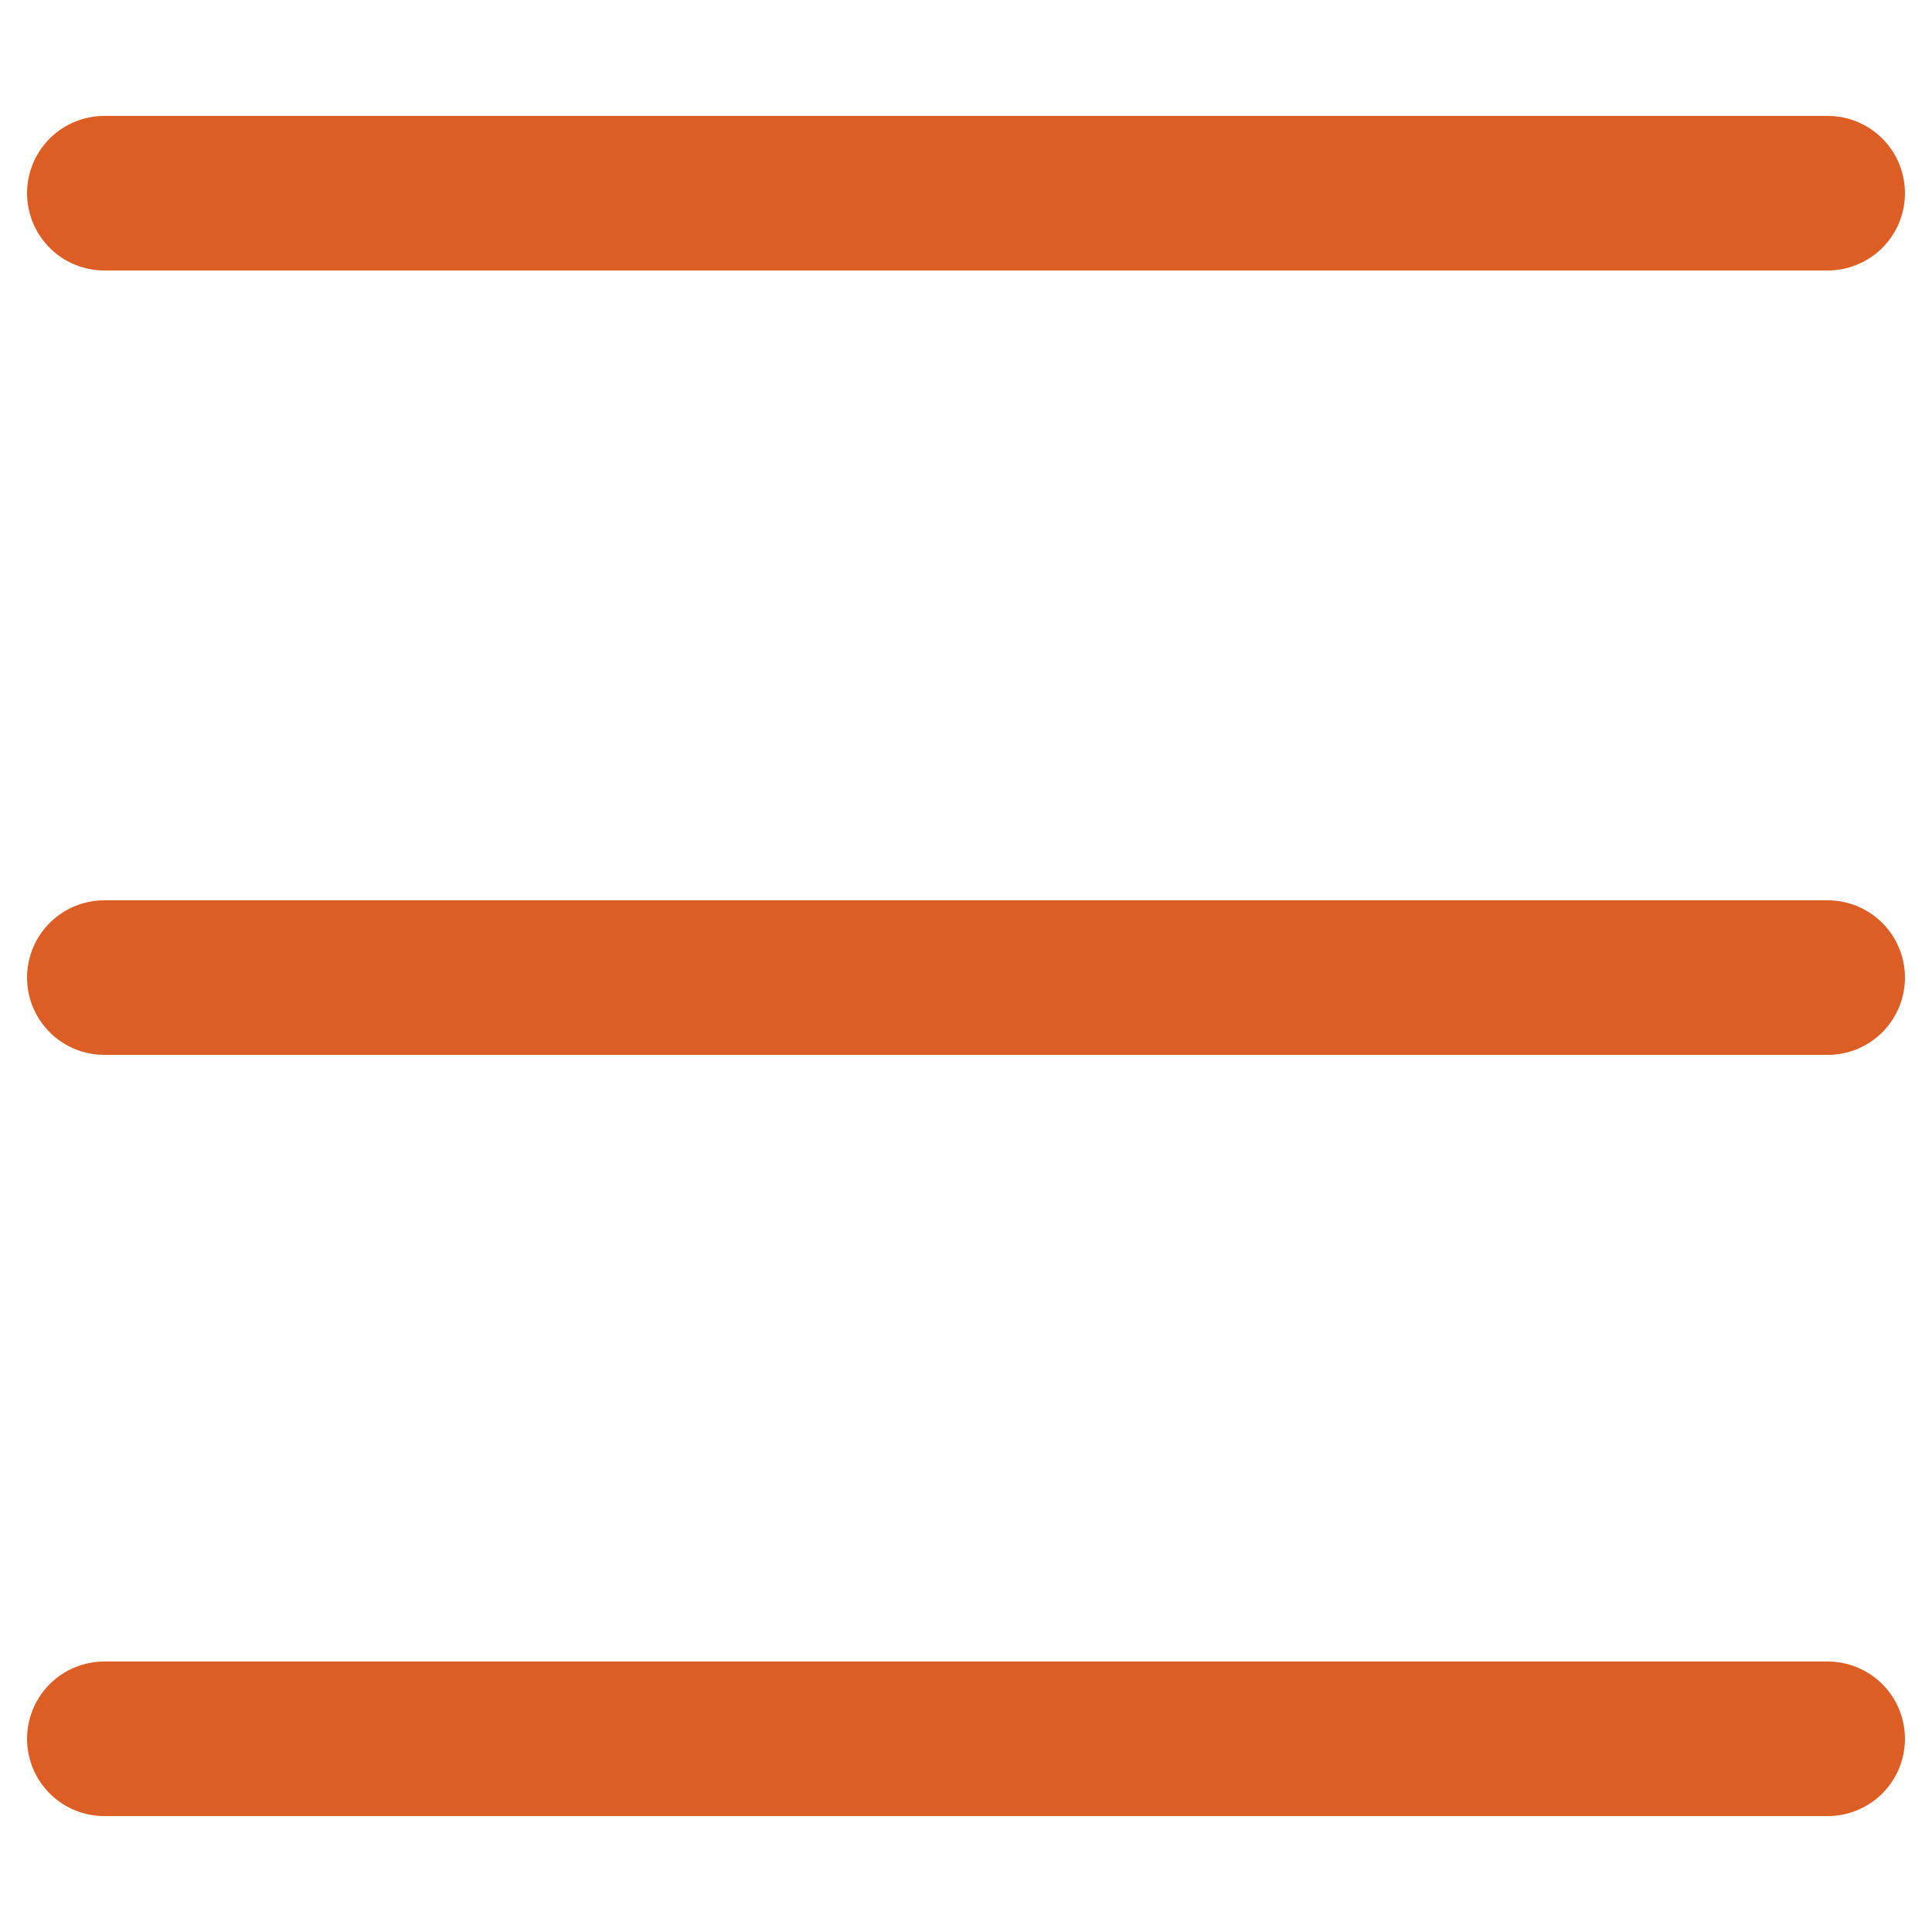
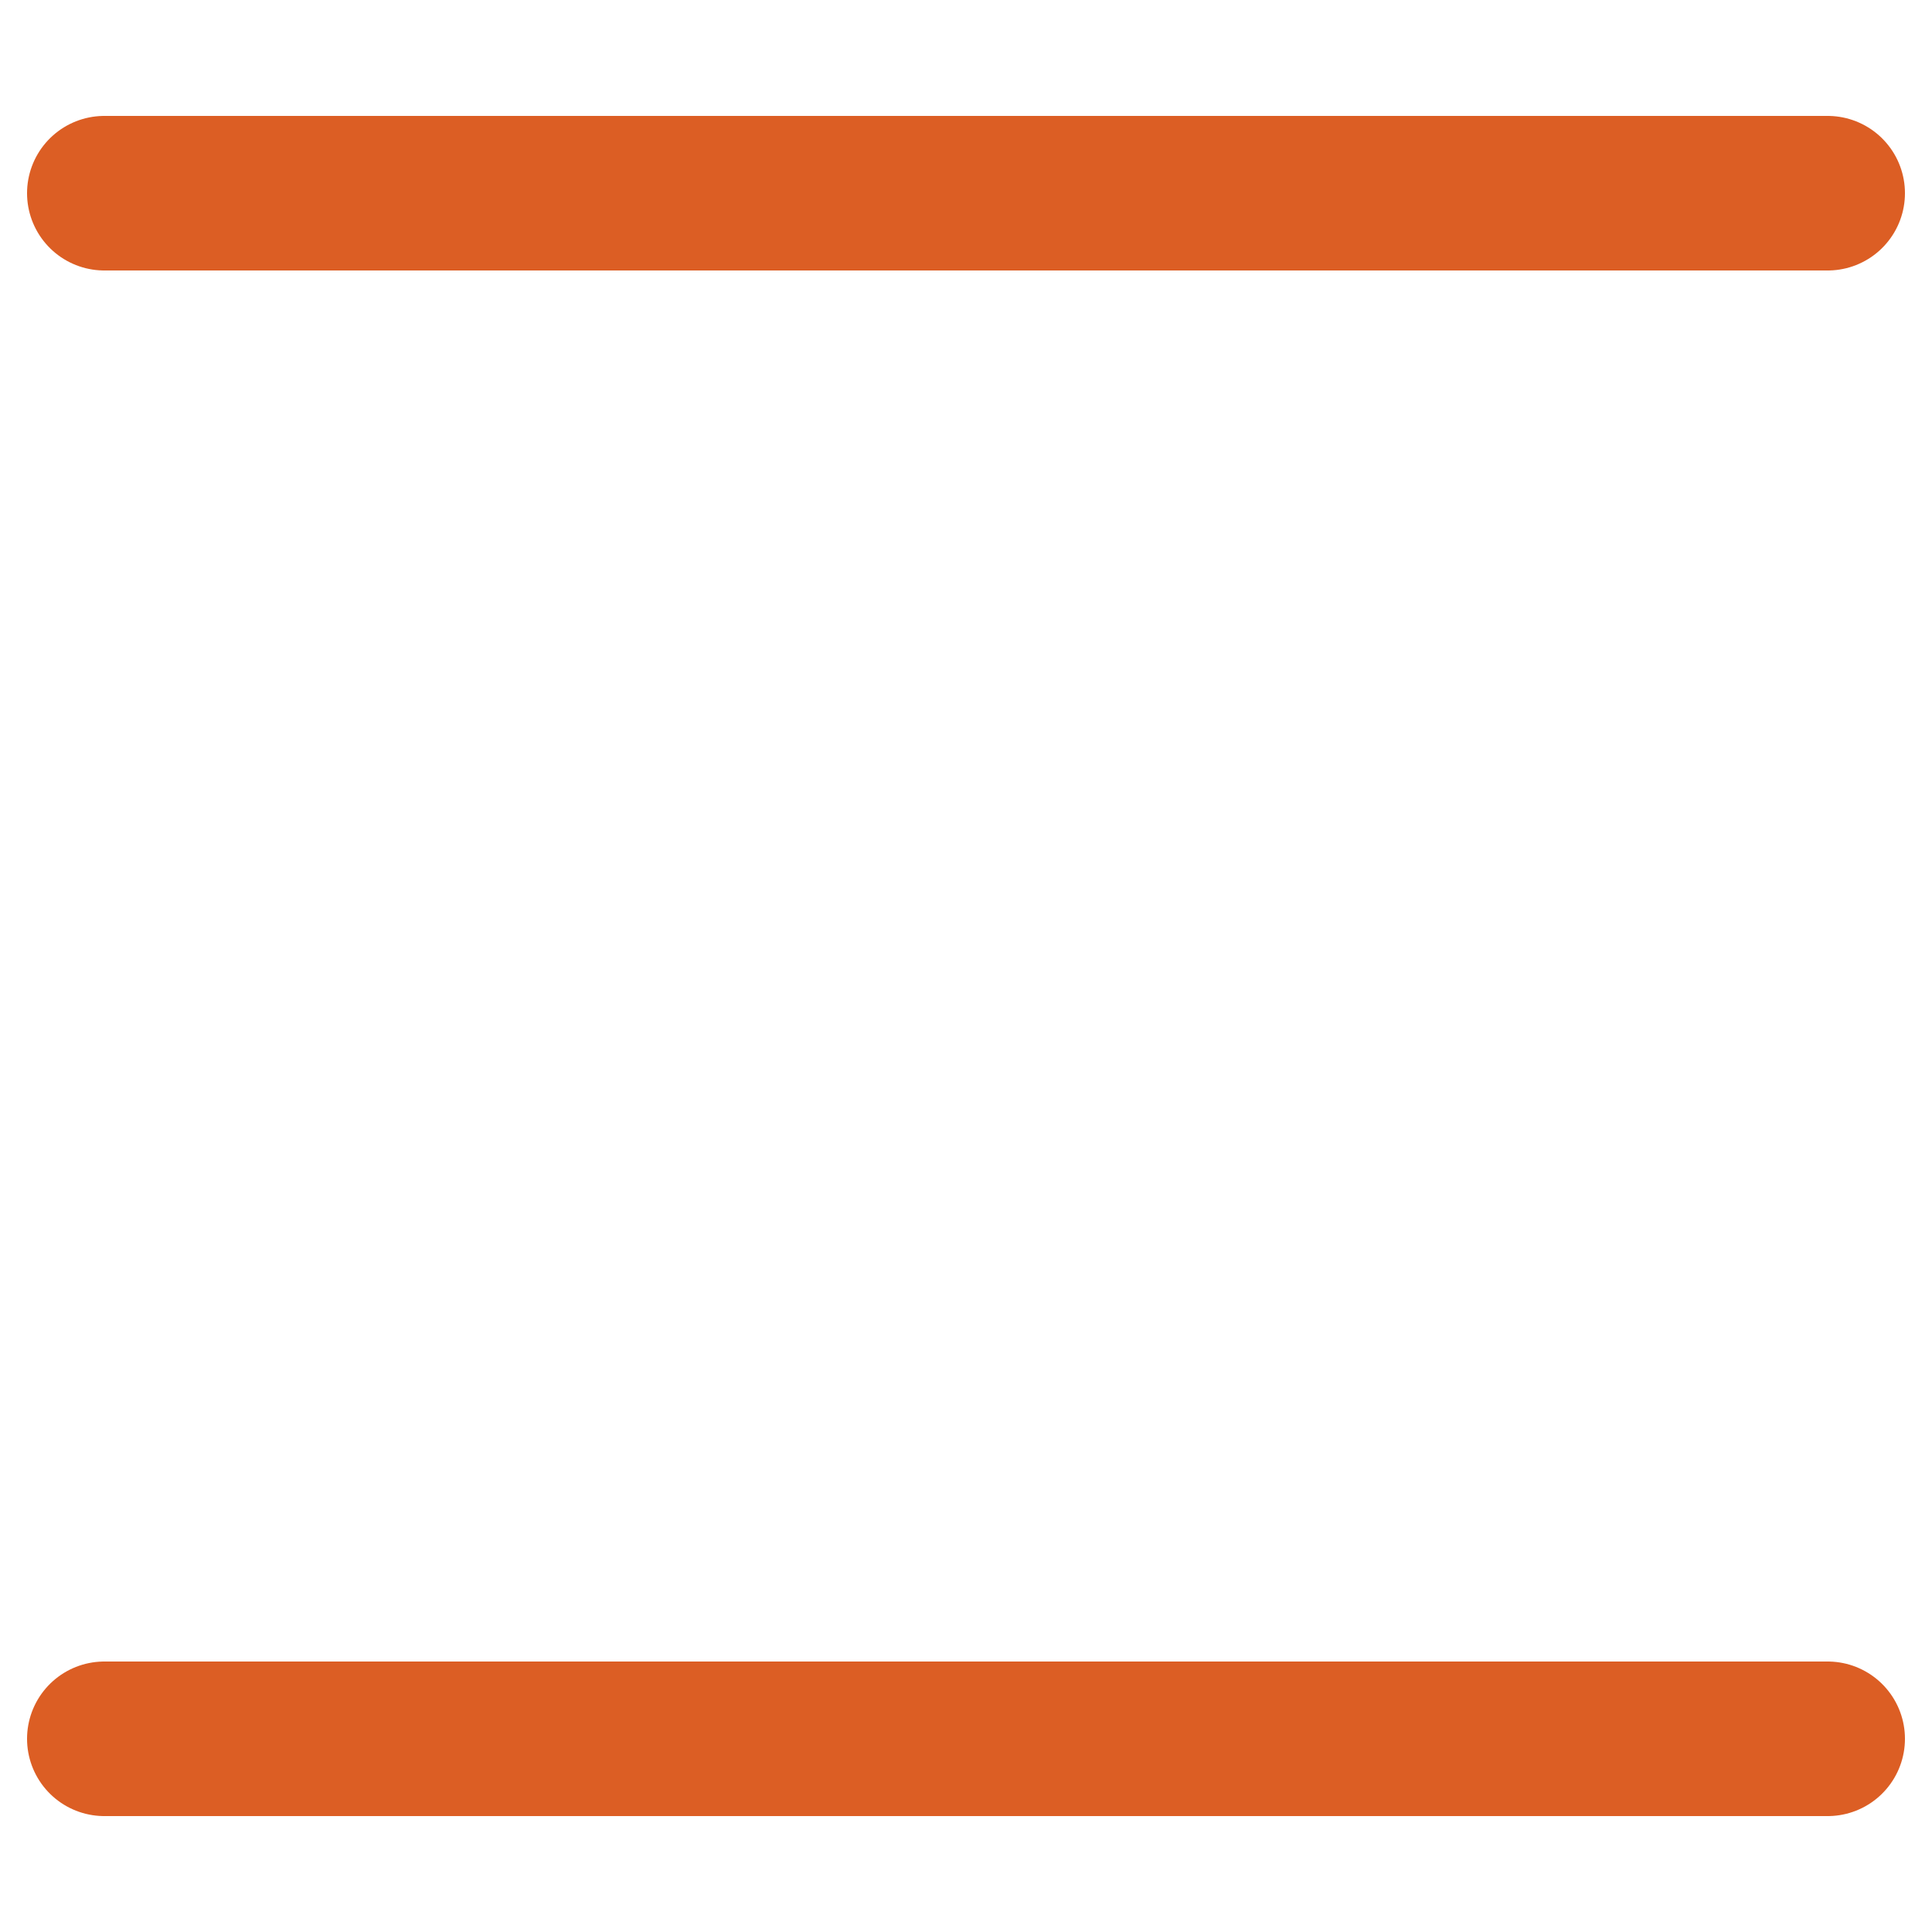
<svg xmlns="http://www.w3.org/2000/svg" width="50" height="50">
  <defs>
    <style>.cls-1{fill:none;stroke:#dc5e24;stroke-linecap:round;stroke-miterlimit:10;stroke-width:4px}</style>
  </defs>
  <g id="_レイヤー_1" data-name="レイヤー_1">
-     <path d="M47.3 5H2.7M47.3 25.3H2.7M47.3 45H2.7" class="cls-1" />
+     <path d="M47.3 5H2.7H2.7M47.3 45H2.7" class="cls-1" />
  </g>
</svg>